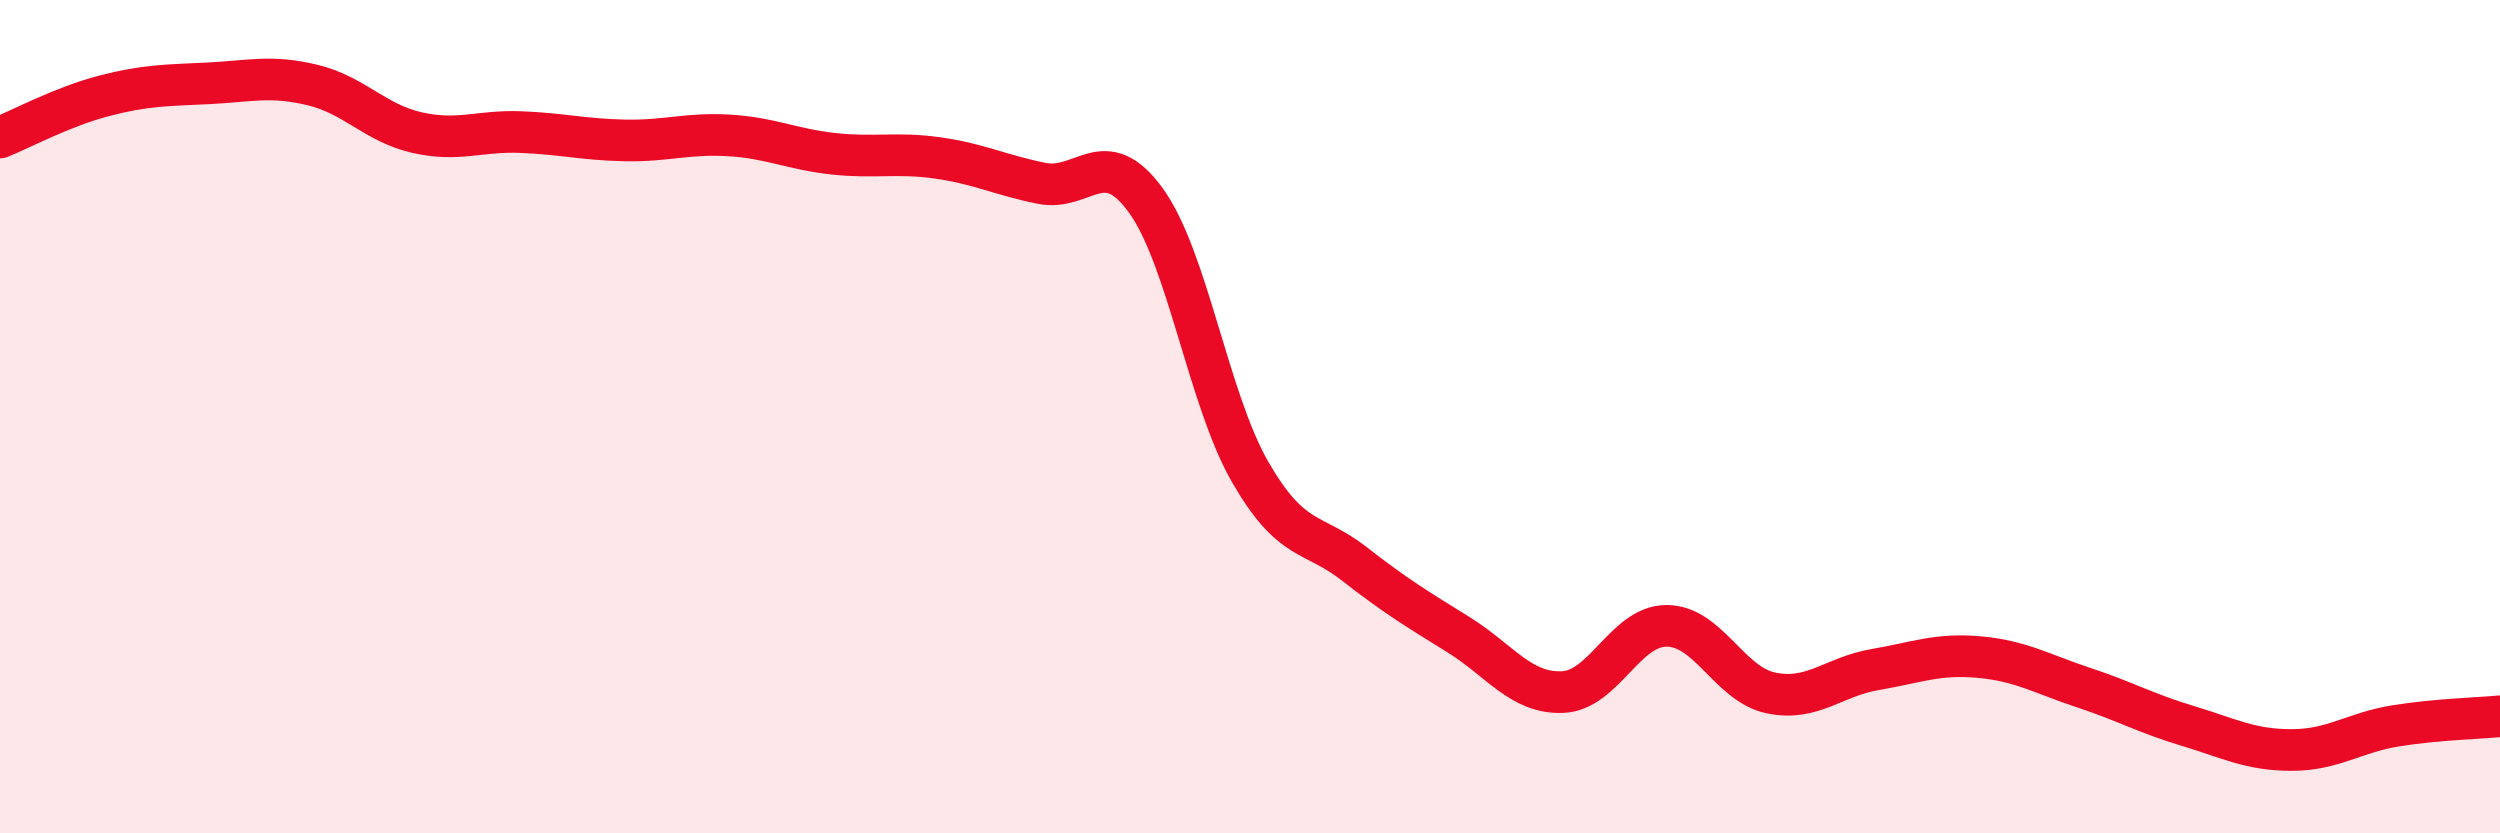
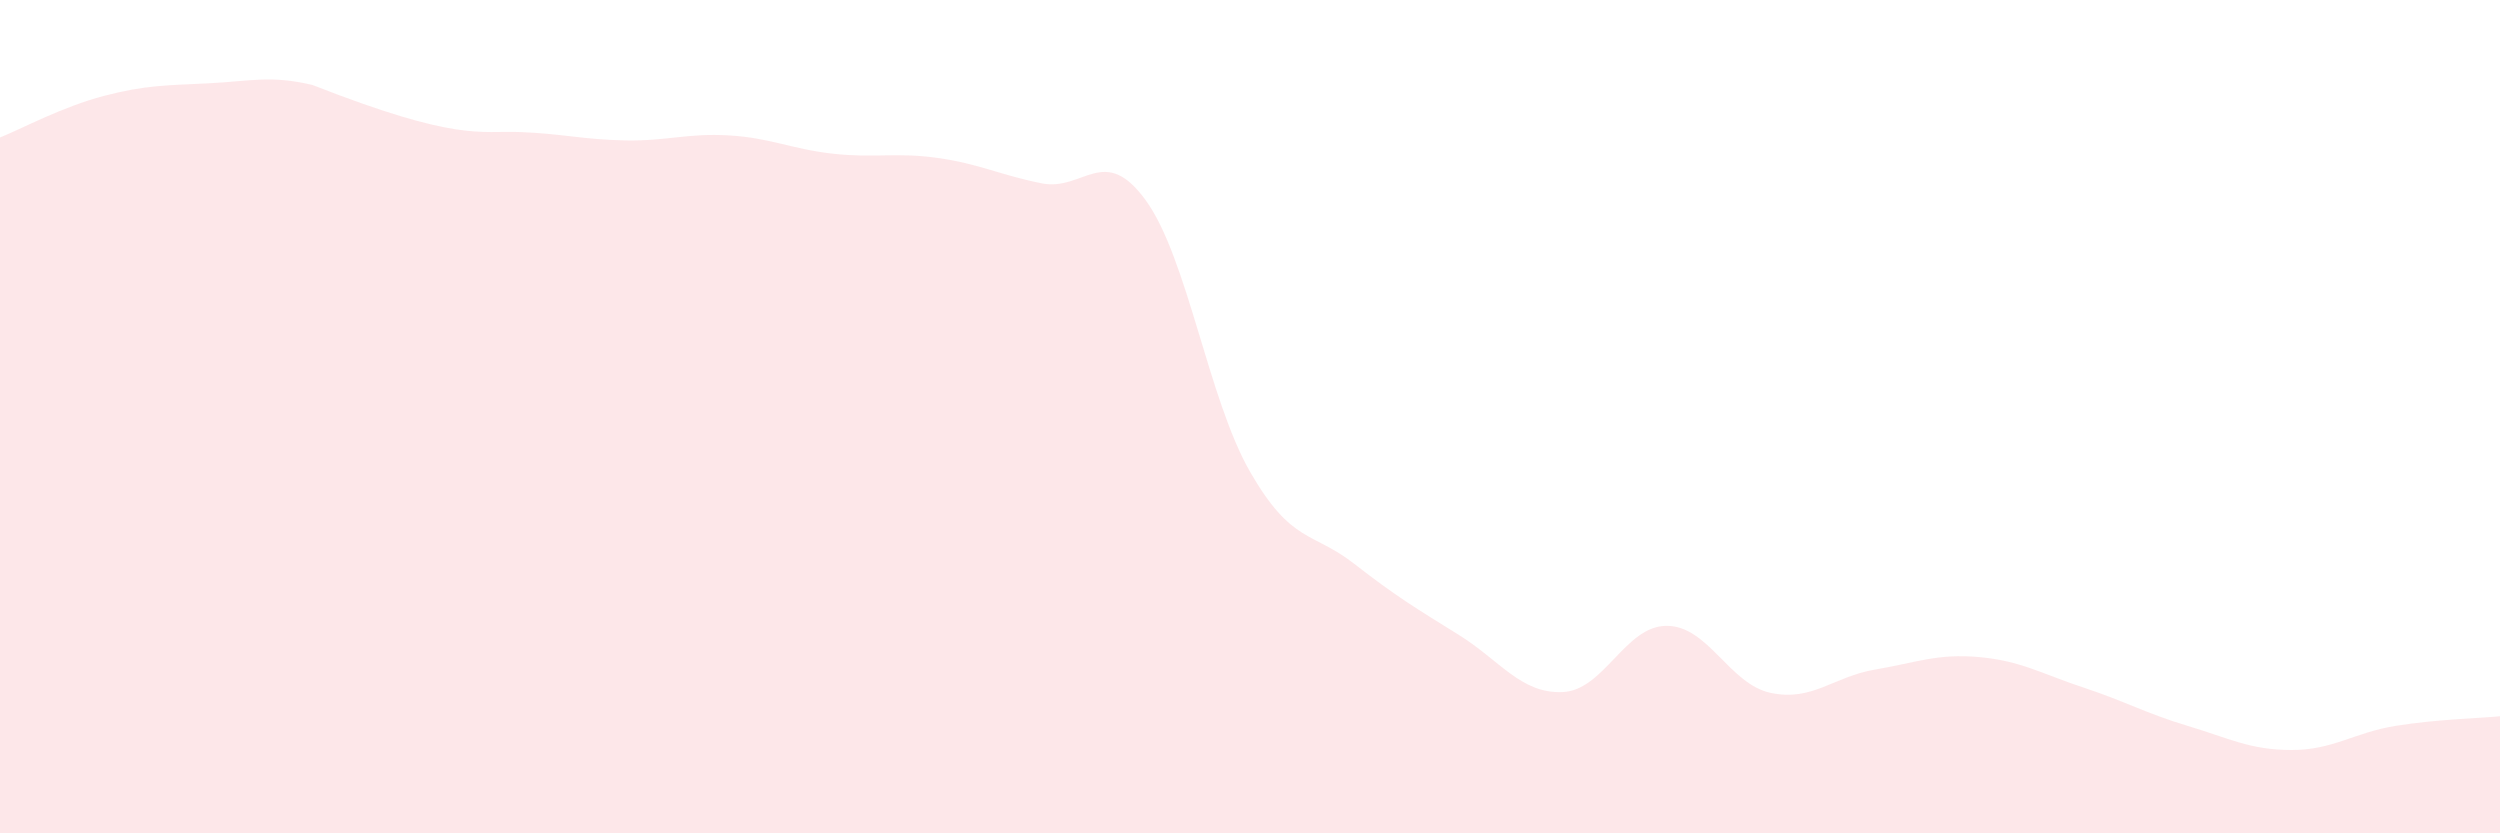
<svg xmlns="http://www.w3.org/2000/svg" width="60" height="20" viewBox="0 0 60 20">
-   <path d="M 0,3.3 C 0.5,3.1 1.5,2.56 2.5,2.3 C 3.5,2.04 4,2.05 5,2 C 6,1.95 6.5,1.8 7.5,2.04 C 8.5,2.28 9,2.95 10,3.18 C 11,3.41 11.5,3.13 12.5,3.17 C 13.5,3.21 14,3.35 15,3.37 C 16,3.39 16.5,3.19 17.5,3.25 C 18.5,3.31 19,3.58 20,3.69 C 21,3.8 21.5,3.65 22.5,3.79 C 23.5,3.93 24,4.2 25,4.4 C 26,4.6 26.5,3.43 27.5,4.81 C 28.5,6.19 29,9.58 30,11.32 C 31,13.06 31.5,12.75 32.5,13.53 C 33.5,14.31 34,14.61 35,15.23 C 36,15.85 36.5,16.65 37.5,16.61 C 38.5,16.57 39,15.02 40,15.02 C 41,15.02 41.5,16.42 42.5,16.63 C 43.5,16.84 44,16.24 45,16.07 C 46,15.9 46.5,15.68 47.5,15.77 C 48.5,15.86 49,16.17 50,16.5 C 51,16.83 51.5,17.12 52.5,17.42 C 53.5,17.72 54,18 55,18 C 56,18 56.5,17.58 57.5,17.42 C 58.5,17.26 59.5,17.24 60,17.19L60 20L0 20Z" fill="#EB0A25" opacity="0.1" stroke-linecap="round" stroke-linejoin="round" />
-   <path d="M 0,3.3 C 0.5,3.1 1.5,2.56 2.5,2.3 C 3.5,2.04 4,2.05 5,2 C 6,1.95 6.5,1.8 7.5,2.04 C 8.5,2.28 9,2.95 10,3.18 C 11,3.41 11.5,3.13 12.5,3.17 C 13.5,3.21 14,3.35 15,3.37 C 16,3.39 16.5,3.19 17.5,3.25 C 18.5,3.31 19,3.58 20,3.69 C 21,3.8 21.5,3.65 22.5,3.79 C 23.5,3.93 24,4.2 25,4.4 C 26,4.6 26.5,3.43 27.5,4.81 C 28.5,6.19 29,9.58 30,11.32 C 31,13.06 31.5,12.75 32.5,13.53 C 33.5,14.31 34,14.61 35,15.23 C 36,15.85 36.5,16.65 37.5,16.61 C 38.5,16.57 39,15.02 40,15.02 C 41,15.02 41.5,16.42 42.5,16.63 C 43.5,16.84 44,16.24 45,16.07 C 46,15.9 46.5,15.68 47.5,15.77 C 48.5,15.86 49,16.17 50,16.5 C 51,16.83 51.5,17.12 52.5,17.42 C 53.5,17.72 54,18 55,18 C 56,18 56.5,17.58 57.5,17.42 C 58.5,17.26 59.5,17.24 60,17.19" stroke="#EB0A25" stroke-width="1" fill="none" stroke-linecap="round" stroke-linejoin="round" />
+   <path d="M 0,3.3 C 0.5,3.1 1.5,2.56 2.5,2.3 C 3.5,2.04 4,2.05 5,2 C 6,1.95 6.5,1.8 7.5,2.04 C 11,3.41 11.5,3.13 12.5,3.17 C 13.5,3.21 14,3.35 15,3.37 C 16,3.39 16.5,3.19 17.5,3.25 C 18.5,3.31 19,3.58 20,3.69 C 21,3.8 21.5,3.65 22.5,3.79 C 23.5,3.93 24,4.2 25,4.4 C 26,4.6 26.5,3.43 27.5,4.81 C 28.5,6.19 29,9.58 30,11.32 C 31,13.06 31.5,12.75 32.5,13.53 C 33.5,14.31 34,14.61 35,15.23 C 36,15.85 36.5,16.65 37.5,16.61 C 38.5,16.57 39,15.02 40,15.02 C 41,15.02 41.5,16.42 42.5,16.63 C 43.5,16.84 44,16.24 45,16.07 C 46,15.9 46.5,15.68 47.5,15.77 C 48.5,15.86 49,16.17 50,16.5 C 51,16.83 51.5,17.12 52.5,17.42 C 53.5,17.72 54,18 55,18 C 56,18 56.5,17.58 57.5,17.42 C 58.5,17.26 59.5,17.24 60,17.19L60 20L0 20Z" fill="#EB0A25" opacity="0.1" stroke-linecap="round" stroke-linejoin="round" />
</svg>